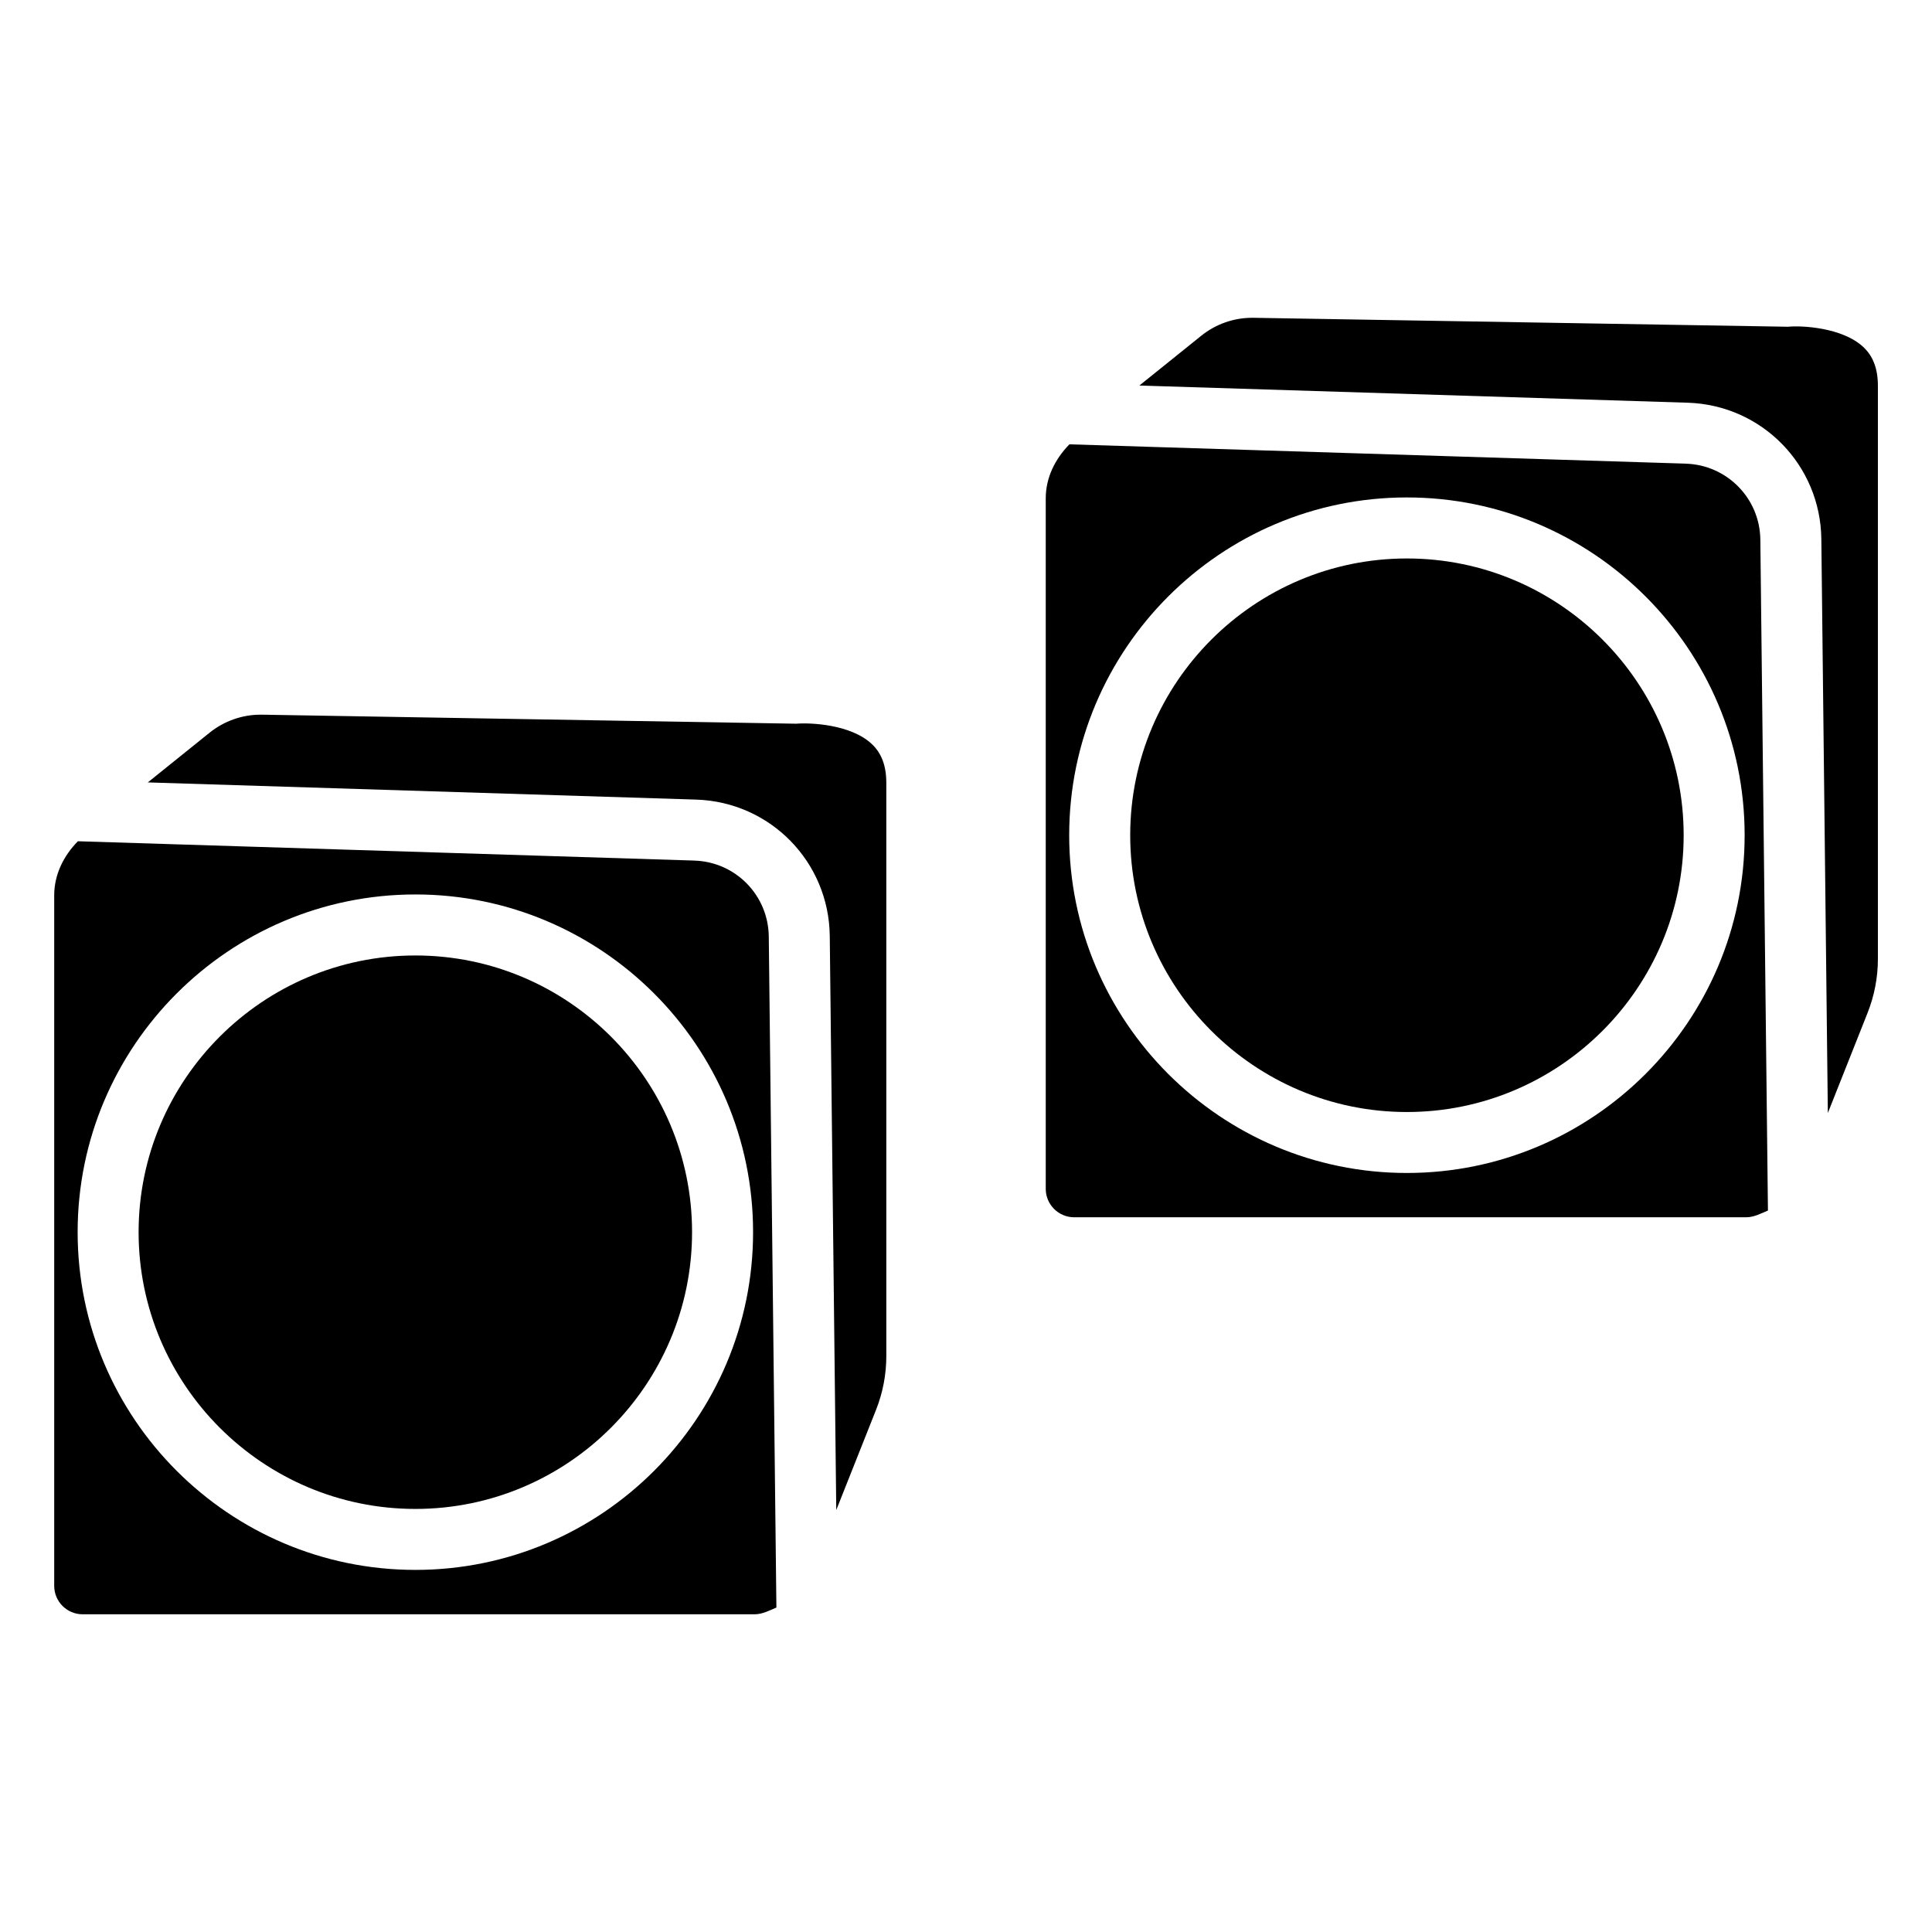
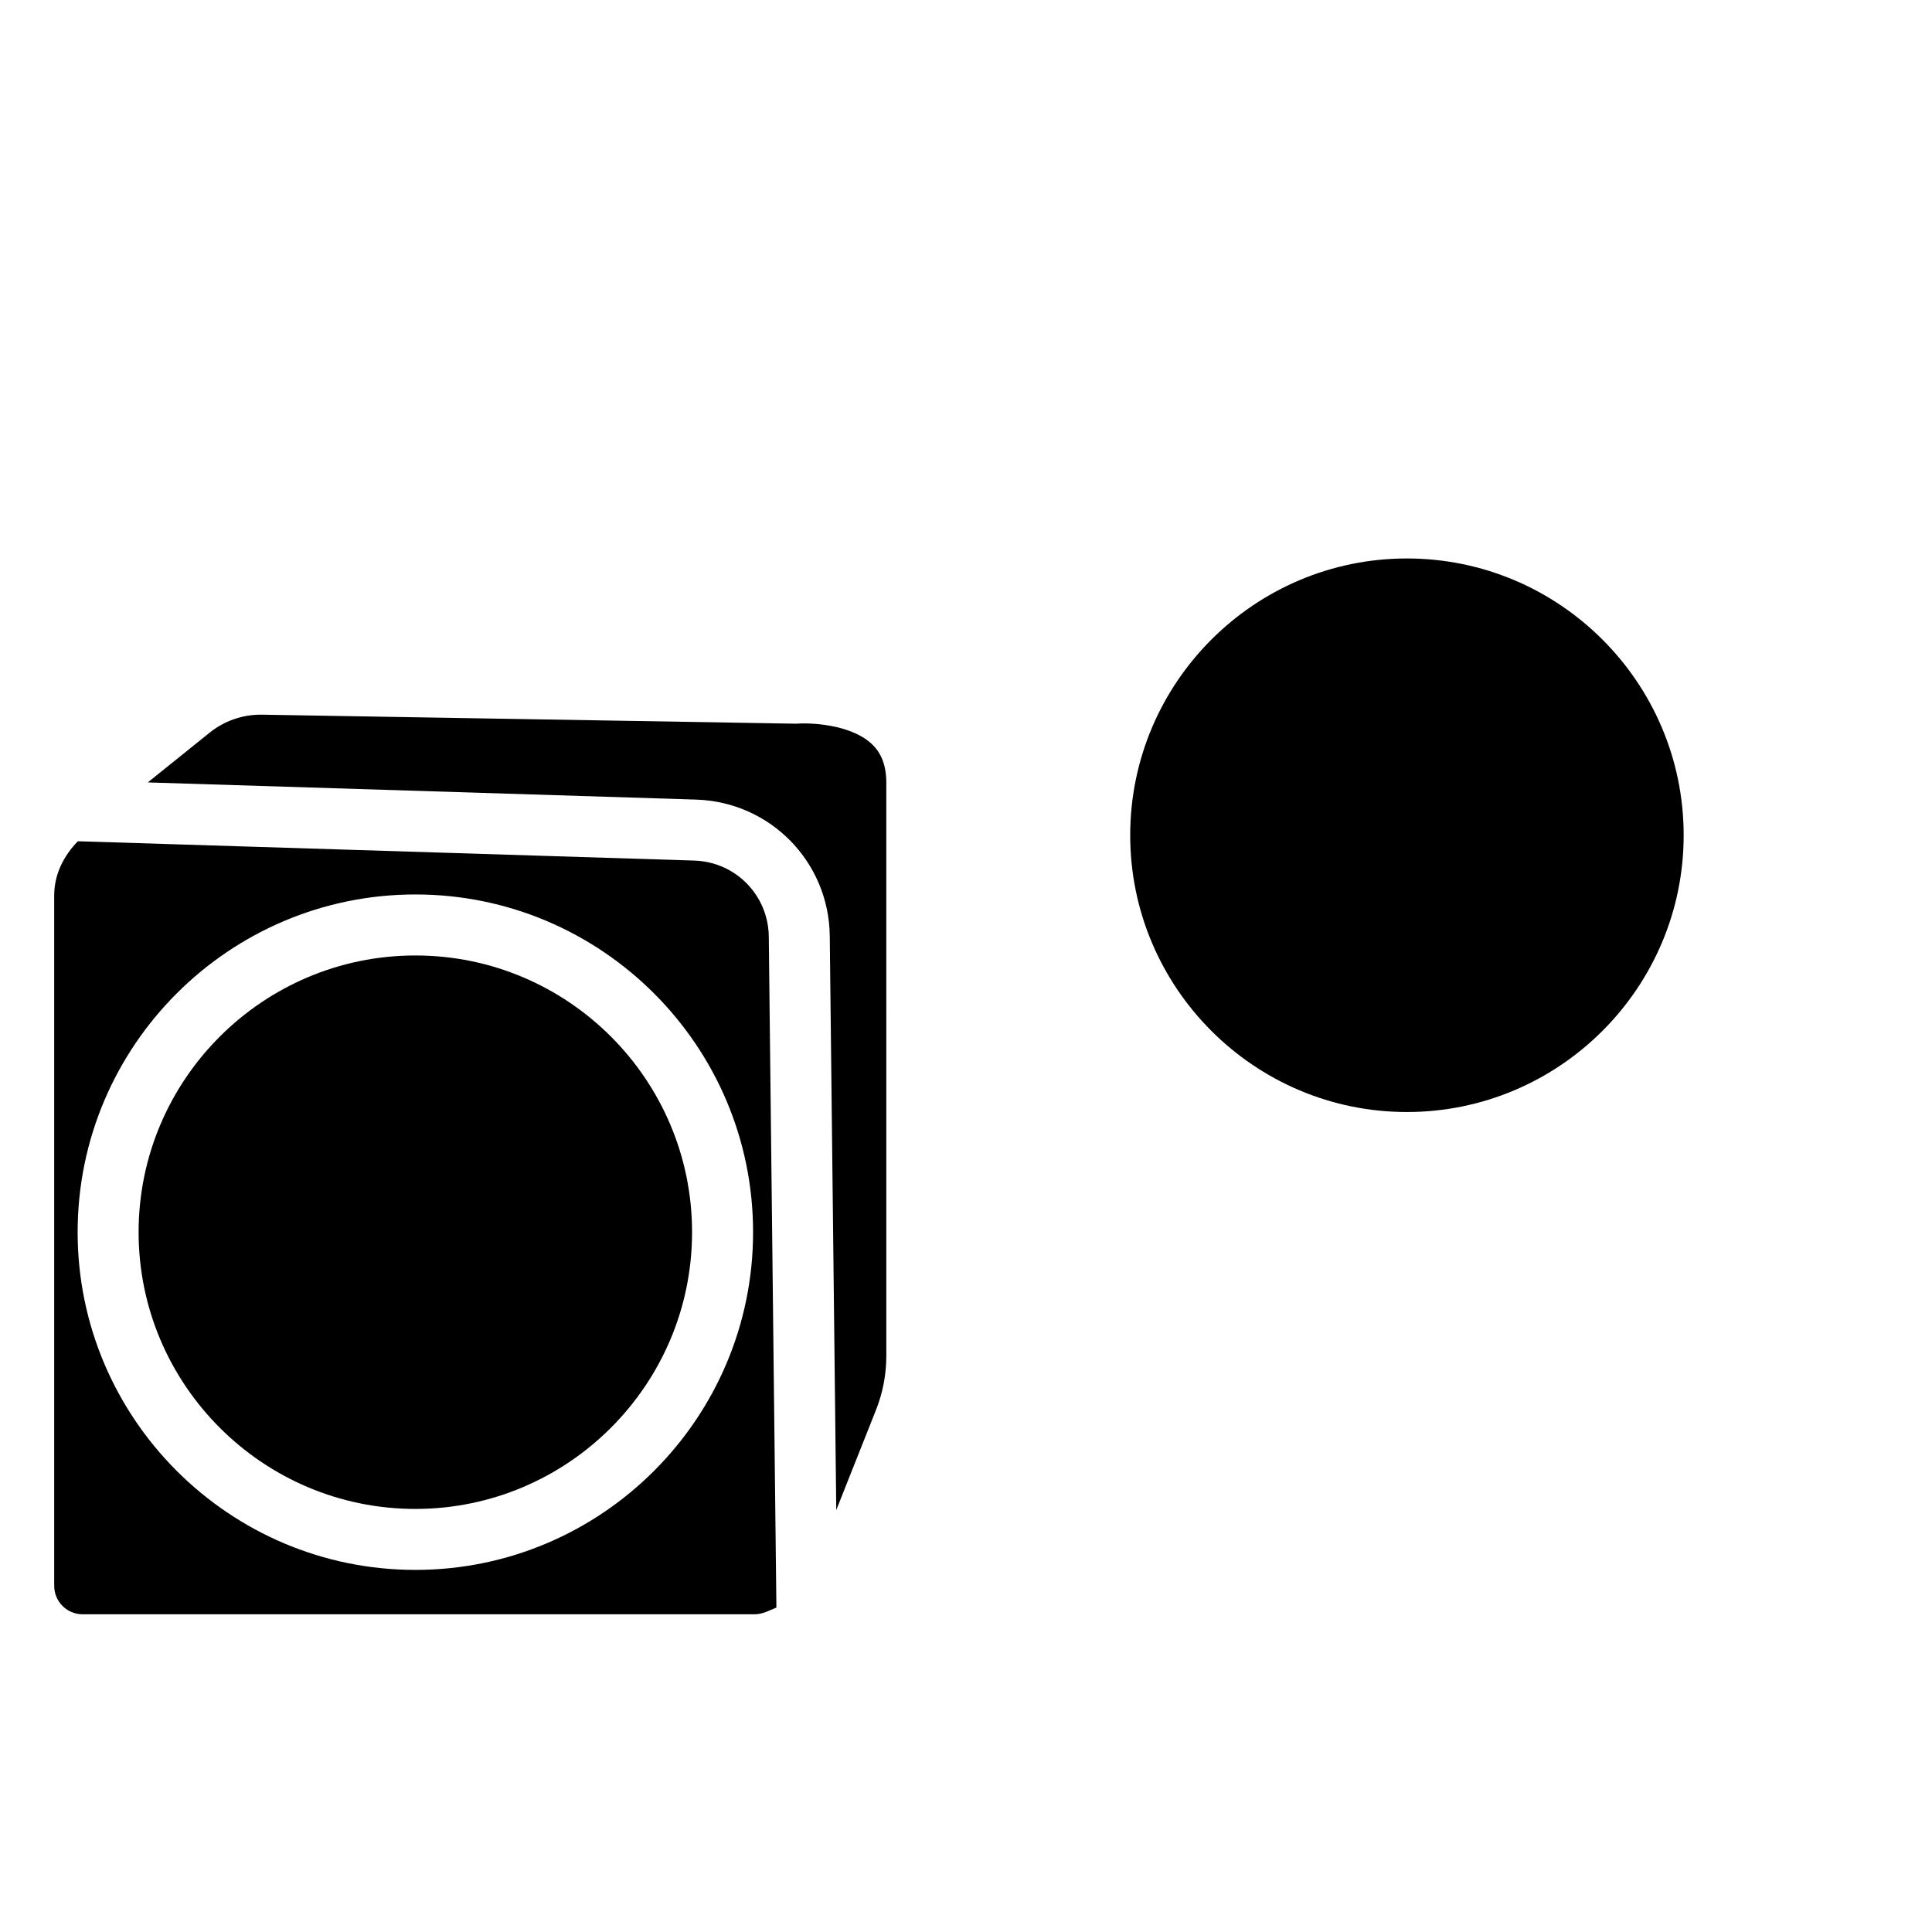
<svg xmlns="http://www.w3.org/2000/svg" fill="#000000" width="800px" height="800px" version="1.1" viewBox="144 144 512 512">
  <g>
    <path d="m355.07 335.79-141.65-2.394h-0.379c-4.871 0-9.613 1.68-13.434 4.723l-16.438 13.227 145.33 4.555c19.629 0.629 35.16 16.48 35.395 36.105l1.723 152.17 10.516-26.492c1.828-4.578 2.75-9.426 2.75-14.379l-0.004-151.86c0-4.492-1.258-7.871-3.883-10.309-5.582-5.207-16.246-5.648-19.922-5.352z" />
    <path d="m328 372.06-163.36-5.121c-3.801 3.883-6.277 8.836-6.277 14.359v182.97c0 4.156 3.379 7.535 7.535 7.535h178.04c2.141 0 3.945-1.008 5.816-1.785l-2.019-177.82c-0.125-10.938-8.793-19.797-19.73-20.133zm-73.914 187.98c-49.352 0-89.512-40.156-89.512-89.512 0-49.352 40.156-89.488 89.512-89.488 49.352 0 89.488 40.137 89.488 89.488s-40.137 89.512-89.488 89.512z" />
    <path d="m516.84 292c-40.43 0-73.324 32.914-73.324 73.348 0 40.43 32.895 73.348 73.324 73.348 40.43 0 73.348-32.914 73.348-73.348s-32.895-73.348-73.348-73.348z" />
    <path d="m254.08 397.21c-40.43 0-73.348 32.895-73.348 73.324s32.914 73.348 73.348 73.348c40.43 0 73.324-32.914 73.324-73.348 0-40.43-32.871-73.324-73.324-73.324z" />
-     <path d="m590.77 266.87-163.36-5.121c-3.801 3.883-6.277 8.816-6.277 14.336v182.97c0 4.156 3.379 7.535 7.535 7.535h178.04c2.141 0 3.945-1.008 5.816-1.785l-2.016-177.8c-0.125-10.934-8.816-19.773-19.734-20.129zm-73.934 187.98c-49.352 0-89.488-40.156-89.488-89.512 0-49.352 40.137-89.512 89.488-89.512 49.352 0 89.512 40.156 89.512 89.512 0 49.352-40.16 89.512-89.512 89.512z" />
-     <path d="m617.86 230.59-141.68-2.371h-0.379c-4.871 0-9.613 1.68-13.414 4.723l-16.438 13.227 145.33 4.555c19.629 0.629 35.16 16.48 35.395 36.105l1.723 152.13 10.496-26.449c1.828-4.598 2.769-9.445 2.769-14.379v-151.88c0-4.492-1.258-7.871-3.883-10.309-5.586-5.184-16.332-5.711-19.922-5.352z" />
  </g>
</svg>